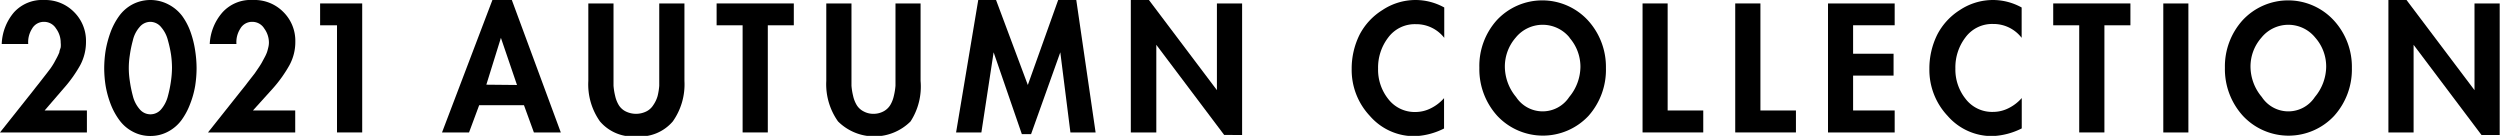
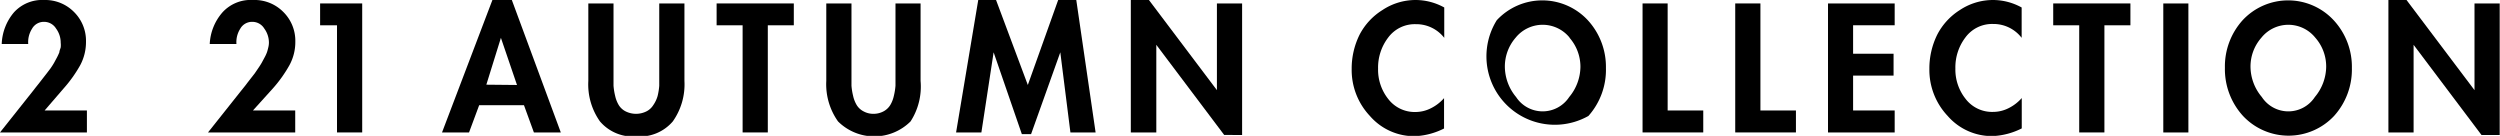
<svg xmlns="http://www.w3.org/2000/svg" viewBox="0 0 247.1 13.43">
  <g id="レイヤー_2" data-name="レイヤー 2">
    <g id="_2" data-name="2">
      <path d="M4.41,10.92H8.59v2.17H0L3.25,9l.28-.36.35-.44.35-.45.39-.5L5,6.75c.16-.23.27-.41.35-.55l.28-.52a5.35,5.35,0,0,0,.24-.52c0-.15.09-.31.13-.48A2,2,0,0,0,6,4.23a2.35,2.35,0,0,0-.46-1.41,1.38,1.38,0,0,0-1.18-.66,1.33,1.33,0,0,0-1.2.69,2.46,2.46,0,0,0-.37,1.5H.17A5.1,5.1,0,0,1,1.39,1.21,3.77,3.77,0,0,1,4.36,0,4,4,0,0,1,7.31,1.18,4,4,0,0,1,8.5,4.11a4.87,4.87,0,0,1-.57,2.33,13,13,0,0,1-1.64,2.3Z" />
-       <path d="M13.08.44a3.84,3.84,0,0,1,3.57,0A4,4,0,0,1,18,1.57a6.28,6.28,0,0,1,.84,1.61A9.67,9.67,0,0,1,19.29,5a11.57,11.57,0,0,1,.14,1.75,11.44,11.44,0,0,1-.14,1.74,8.91,8.91,0,0,1-.5,1.79,6.67,6.67,0,0,1-.85,1.59A3.92,3.92,0,0,1,16.63,13a3.66,3.66,0,0,1-1.77.44A3.62,3.62,0,0,1,13.1,13a3.83,3.83,0,0,1-1.31-1.14,6.69,6.69,0,0,1-.86-1.59,9.58,9.58,0,0,1-.49-1.79,11.44,11.44,0,0,1-.14-1.74A11.57,11.57,0,0,1,10.44,5a10.46,10.46,0,0,1,.48-1.8,6.63,6.63,0,0,1,.85-1.61A3.89,3.89,0,0,1,13.08.44Zm1.78,1.72a1.38,1.38,0,0,0-1.06.51A3,3,0,0,0,13.13,4a11.51,11.51,0,0,0-.3,1.46,8.22,8.22,0,0,0-.1,1.27A8.38,8.38,0,0,0,12.83,8a12.14,12.14,0,0,0,.3,1.48,3.13,3.13,0,0,0,.67,1.31,1.38,1.38,0,0,0,2.14,0,3.24,3.24,0,0,0,.66-1.31A11.78,11.78,0,0,0,16.9,8,9.57,9.57,0,0,0,17,6.7a9.6,9.6,0,0,0-.09-1.27A11.51,11.51,0,0,0,16.6,4a3.13,3.13,0,0,0-.66-1.3A1.39,1.39,0,0,0,14.86,2.16Z" />
      <path d="M25,10.92h4.18v2.17H20.56L23.81,9l.29-.36c.18-.22.29-.37.34-.44l.35-.45.39-.5.34-.5c.16-.23.27-.41.35-.55l.28-.52a3.69,3.69,0,0,0,.24-.52c.05-.15.09-.31.13-.48a2,2,0,0,0,.06-.45,2.35,2.35,0,0,0-.46-1.41,1.37,1.37,0,0,0-1.18-.66,1.33,1.33,0,0,0-1.2.69,2.46,2.46,0,0,0-.37,1.5H20.73A5.1,5.1,0,0,1,22,1.21a3.77,3.77,0,0,1,3-1.21,4,4,0,0,1,3,1.18,4,4,0,0,1,1.19,2.93,4.77,4.77,0,0,1-.58,2.33,13,13,0,0,1-1.64,2.3Z" />
      <path d="M33.31,2.5H31.64V.34H35.8V13.09H33.31Z" />
      <path d="M51.79,10.4H47.36l-1,2.69H43.69L48.67,0h1.92l4.84,13.09H52.77Zm-.69-2L49.51,3.74h0L48.07,8.37Z" />
      <path d="M58.15,8V.34h2.49V7.47c0,.39,0,.72,0,1a6.2,6.2,0,0,0,.16,1,3,3,0,0,0,.36.92,1.71,1.71,0,0,0,.66.61,2.31,2.31,0,0,0,2.09,0,1.71,1.71,0,0,0,.66-.61A3,3,0,0,0,65,9.48a6.2,6.2,0,0,0,.16-1c0-.29,0-.62,0-1V.34h2.49V8a6.33,6.33,0,0,1-1.15,4,4.27,4.27,0,0,1-3.58,1.48A4.28,4.28,0,0,1,59.3,12,6.33,6.33,0,0,1,58.15,8Z" />
      <path d="M75.89,2.5V13.09H73.4V2.5H70.83V.34h7.63V2.5Z" />
      <path d="M81.67,8V.34h2.49V7.47c0,.39,0,.72,0,1a6.2,6.2,0,0,0,.16,1,3,3,0,0,0,.36.92,1.71,1.71,0,0,0,.66.61,2,2,0,0,0,1,.25,2.09,2.09,0,0,0,1-.25,1.75,1.75,0,0,0,.65-.61,3,3,0,0,0,.36-.92,6.2,6.2,0,0,0,.16-1c0-.29,0-.62,0-1V.34h2.48V8A6.33,6.33,0,0,1,90,12a5.08,5.08,0,0,1-7.17,0A6.33,6.33,0,0,1,81.67,8Z" />
      <path d="M105.8,13.09l-1-7.92h0l-2.89,8.09H101L98.21,5.17h0L97,13.09h-2.5L96.69,0h1.76l3.14,8.4,3-8.4h1.79l1.91,13.09Z" />
      <path d="M111.77,13.09V0h1.79l6.72,8.91h0V.34h2.49v13H121l-6.71-8.91h0v8.66Z" />
      <path d="M142.75.74v3a3.5,3.5,0,0,0-2.81-1.35,3.27,3.27,0,0,0-2.73,1.32,4.87,4.87,0,0,0-1,3.07,4.65,4.65,0,0,0,1,3,3.29,3.29,0,0,0,2.69,1.29,3.38,3.38,0,0,0,1.53-.37,4.24,4.24,0,0,0,1.3-1v3a7,7,0,0,1-2.89.76,5.79,5.79,0,0,1-4.44-2,6.62,6.62,0,0,1-1.8-4.65,7.53,7.53,0,0,1,.77-3.36A6.28,6.28,0,0,1,136.63,1,5.93,5.93,0,0,1,139.91,0,5.87,5.87,0,0,1,142.75.74Z" />
-       <path d="M157,11.46a6.18,6.18,0,0,1-9,0,6.85,6.85,0,0,1-1.78-4.76A6.76,6.76,0,0,1,147.94,2a6.14,6.14,0,0,1,9,0,6.81,6.81,0,0,1,1.79,4.72A6.85,6.85,0,0,1,157,11.46Zm-1.86-7.74a3.43,3.43,0,0,0-5.33,0,4.35,4.35,0,0,0-1.07,2.87,4.73,4.73,0,0,0,1.11,3,3.14,3.14,0,0,0,5.25,0,4.73,4.73,0,0,0,1.11-3A4.35,4.35,0,0,0,155.12,3.72Z" />
+       <path d="M157,11.46A6.76,6.76,0,0,1,147.94,2a6.14,6.14,0,0,1,9,0,6.81,6.81,0,0,1,1.79,4.72A6.85,6.85,0,0,1,157,11.46Zm-1.86-7.74a3.43,3.43,0,0,0-5.33,0,4.35,4.35,0,0,0-1.07,2.87,4.73,4.73,0,0,0,1.11,3,3.14,3.14,0,0,0,5.25,0,4.73,4.73,0,0,0,1.11-3A4.35,4.35,0,0,0,155.12,3.72Z" />
      <path d="M164.83.34V10.92h3.52v2.17h-6V.34Z" />
      <path d="M174,.34V10.92h3.51v2.17h-6V.34Z" />
      <path d="M187.27,2.5h-4.11V5.31h4V7.47h-4v3.45h4.11v2.17h-6.59V.34h6.59Z" />
      <path d="M199.82.74v3A3.5,3.5,0,0,0,197,2.37a3.27,3.27,0,0,0-2.73,1.32,4.87,4.87,0,0,0-1,3.07,4.65,4.65,0,0,0,1,3A3.29,3.29,0,0,0,197,11.06a3.38,3.38,0,0,0,1.53-.37,4.24,4.24,0,0,0,1.3-1v3a7,7,0,0,1-2.89.76,5.79,5.79,0,0,1-4.44-2,6.62,6.62,0,0,1-1.8-4.65,7.53,7.53,0,0,1,.77-3.36A6.28,6.28,0,0,1,193.7,1,5.93,5.93,0,0,1,197,0,5.87,5.87,0,0,1,199.82.74Z" />
      <path d="M208,2.5V13.09h-2.49V2.5h-2.57V.34h7.63V2.5Z" />
      <path d="M216.3.34V13.09h-2.48V.34Z" />
      <path d="M230.7,11.46a6.17,6.17,0,0,1-9,0,6.85,6.85,0,0,1-1.79-4.76A6.81,6.81,0,0,1,221.66,2a6.14,6.14,0,0,1,9,0,6.77,6.77,0,0,1,1.8,4.72A6.85,6.85,0,0,1,230.7,11.46Zm-1.86-7.74a3.42,3.42,0,0,0-5.32,0,4.31,4.31,0,0,0-1.08,2.87,4.68,4.68,0,0,0,1.12,3,3.13,3.13,0,0,0,5.24,0,4.74,4.74,0,0,0,1.12-3A4.31,4.31,0,0,0,228.84,3.72Z" />
      <path d="M236.07,13.09V0h1.79l6.72,8.91h0V.34h2.49v13h-1.8l-6.71-8.91h0v8.66Z" />
    </g>
  </g>
</svg>